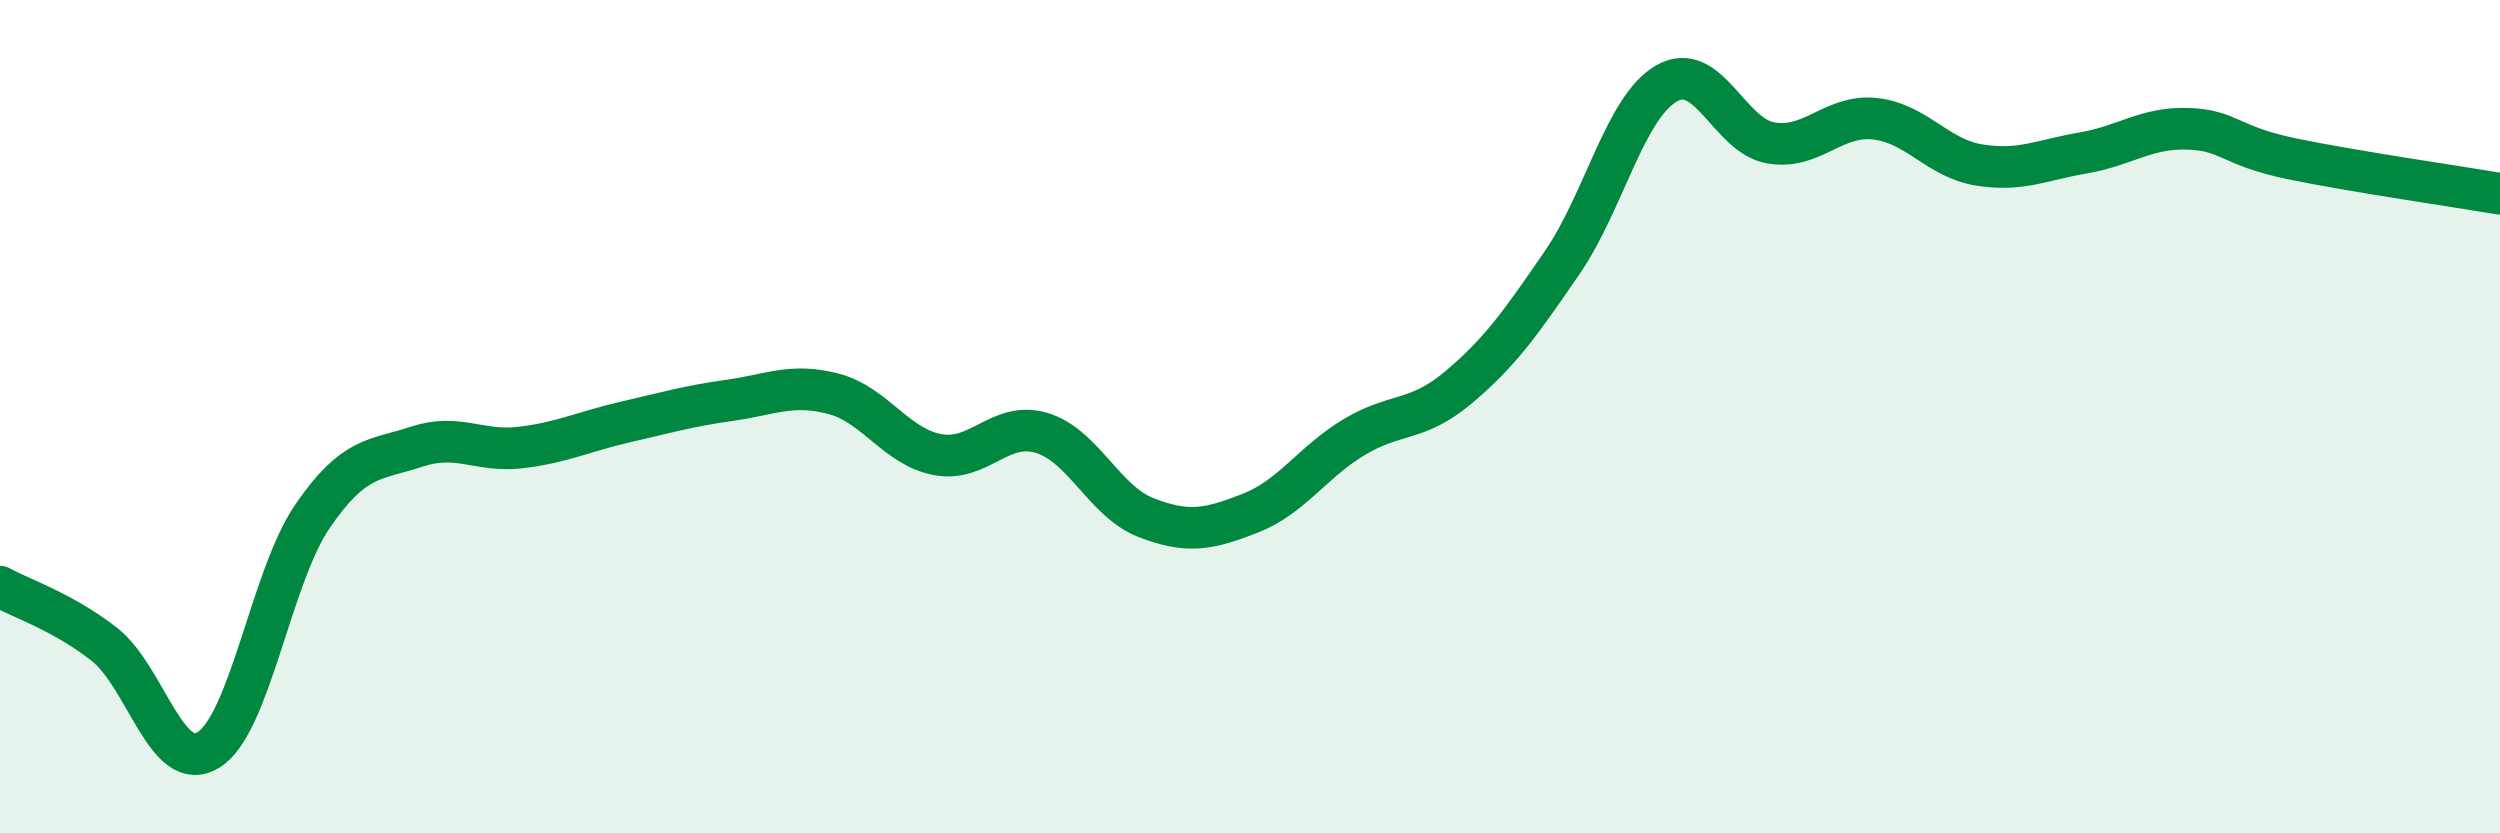
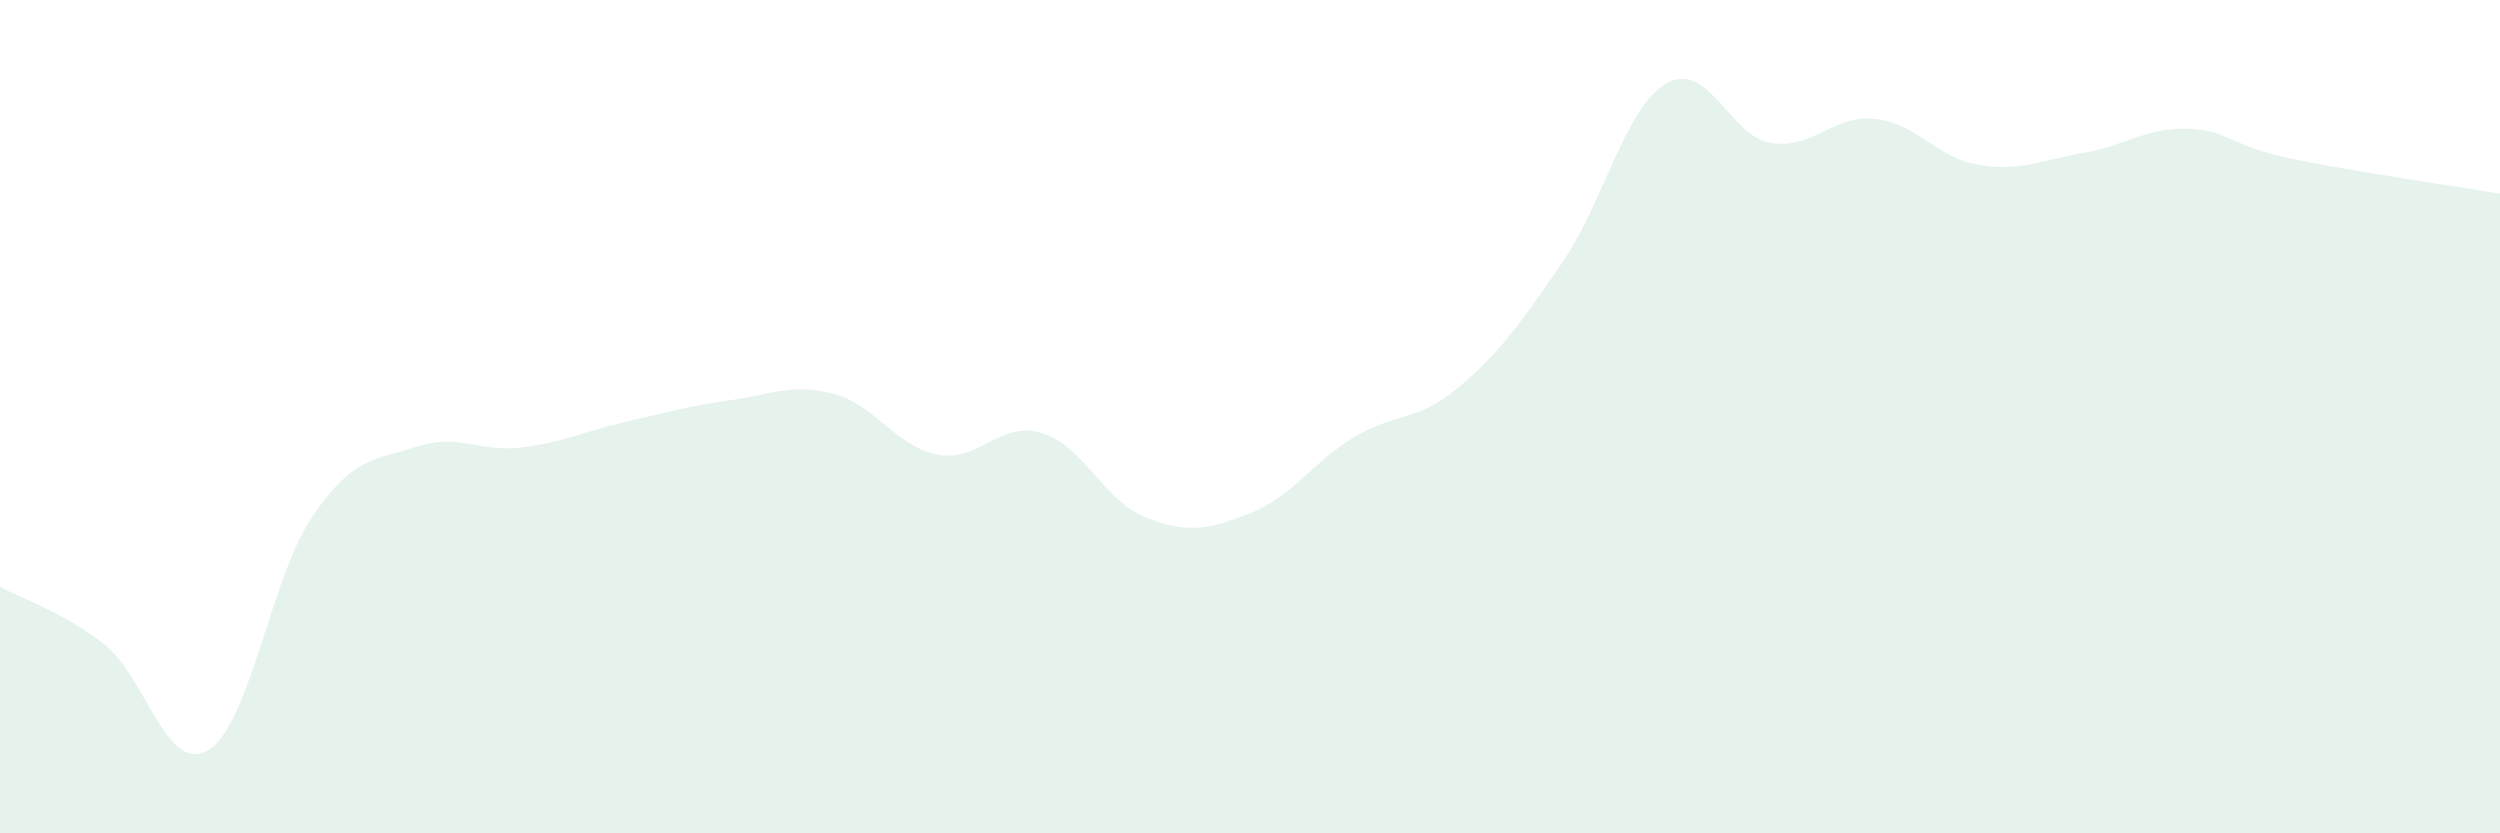
<svg xmlns="http://www.w3.org/2000/svg" width="60" height="20" viewBox="0 0 60 20">
  <path d="M 0,14.08 C 0.5,14.36 1.5,14.68 2.5,15.46 C 3.5,16.24 4,18.61 5,18 C 6,17.39 6.5,13.85 7.5,12.39 C 8.5,10.93 9,11.05 10,10.72 C 11,10.39 11.5,10.86 12.5,10.74 C 13.5,10.62 14,10.36 15,10.13 C 16,9.9 16.5,9.75 17.5,9.61 C 18.5,9.47 19,9.19 20,9.45 C 21,9.71 21.5,10.72 22.5,10.91 C 23.5,11.1 24,10.09 25,10.39 C 26,10.69 26.5,12.03 27.5,12.42 C 28.5,12.81 29,12.71 30,12.32 C 31,11.93 31.5,11.09 32.5,10.49 C 33.5,9.89 34,10.14 35,9.3 C 36,8.46 36.5,7.75 37.5,6.29 C 38.5,4.83 39,2.57 40,2 C 41,1.43 41.5,3.26 42.5,3.43 C 43.5,3.6 44,2.74 45,2.85 C 46,2.96 46.5,3.8 47.5,3.96 C 48.5,4.12 49,3.84 50,3.67 C 51,3.5 51.5,3.06 52.5,3.09 C 53.5,3.12 53.5,3.5 55,3.81 C 56.5,4.12 59,4.48 60,4.65L60 20L0 20Z" fill="#008740" opacity="0.1" stroke-linecap="round" stroke-linejoin="round" />
-   <path d="M 0,14.08 C 0.5,14.36 1.5,14.68 2.5,15.46 C 3.5,16.24 4,18.61 5,18 C 6,17.39 6.5,13.85 7.5,12.39 C 8.5,10.93 9,11.05 10,10.72 C 11,10.39 11.5,10.86 12.5,10.74 C 13.5,10.62 14,10.36 15,10.13 C 16,9.9 16.5,9.75 17.5,9.61 C 18.5,9.47 19,9.19 20,9.45 C 21,9.71 21.5,10.72 22.5,10.91 C 23.5,11.1 24,10.09 25,10.39 C 26,10.69 26.5,12.03 27.5,12.42 C 28.5,12.81 29,12.71 30,12.32 C 31,11.93 31.5,11.09 32.5,10.49 C 33.5,9.89 34,10.14 35,9.3 C 36,8.46 36.5,7.75 37.5,6.29 C 38.5,4.83 39,2.57 40,2 C 41,1.43 41.5,3.26 42.5,3.43 C 43.5,3.6 44,2.74 45,2.85 C 46,2.96 46.5,3.8 47.5,3.96 C 48.5,4.12 49,3.84 50,3.67 C 51,3.5 51.5,3.06 52.5,3.09 C 53.5,3.12 53.5,3.5 55,3.81 C 56.5,4.12 59,4.48 60,4.65" stroke="#008740" stroke-width="1" fill="none" stroke-linecap="round" stroke-linejoin="round" />
</svg>